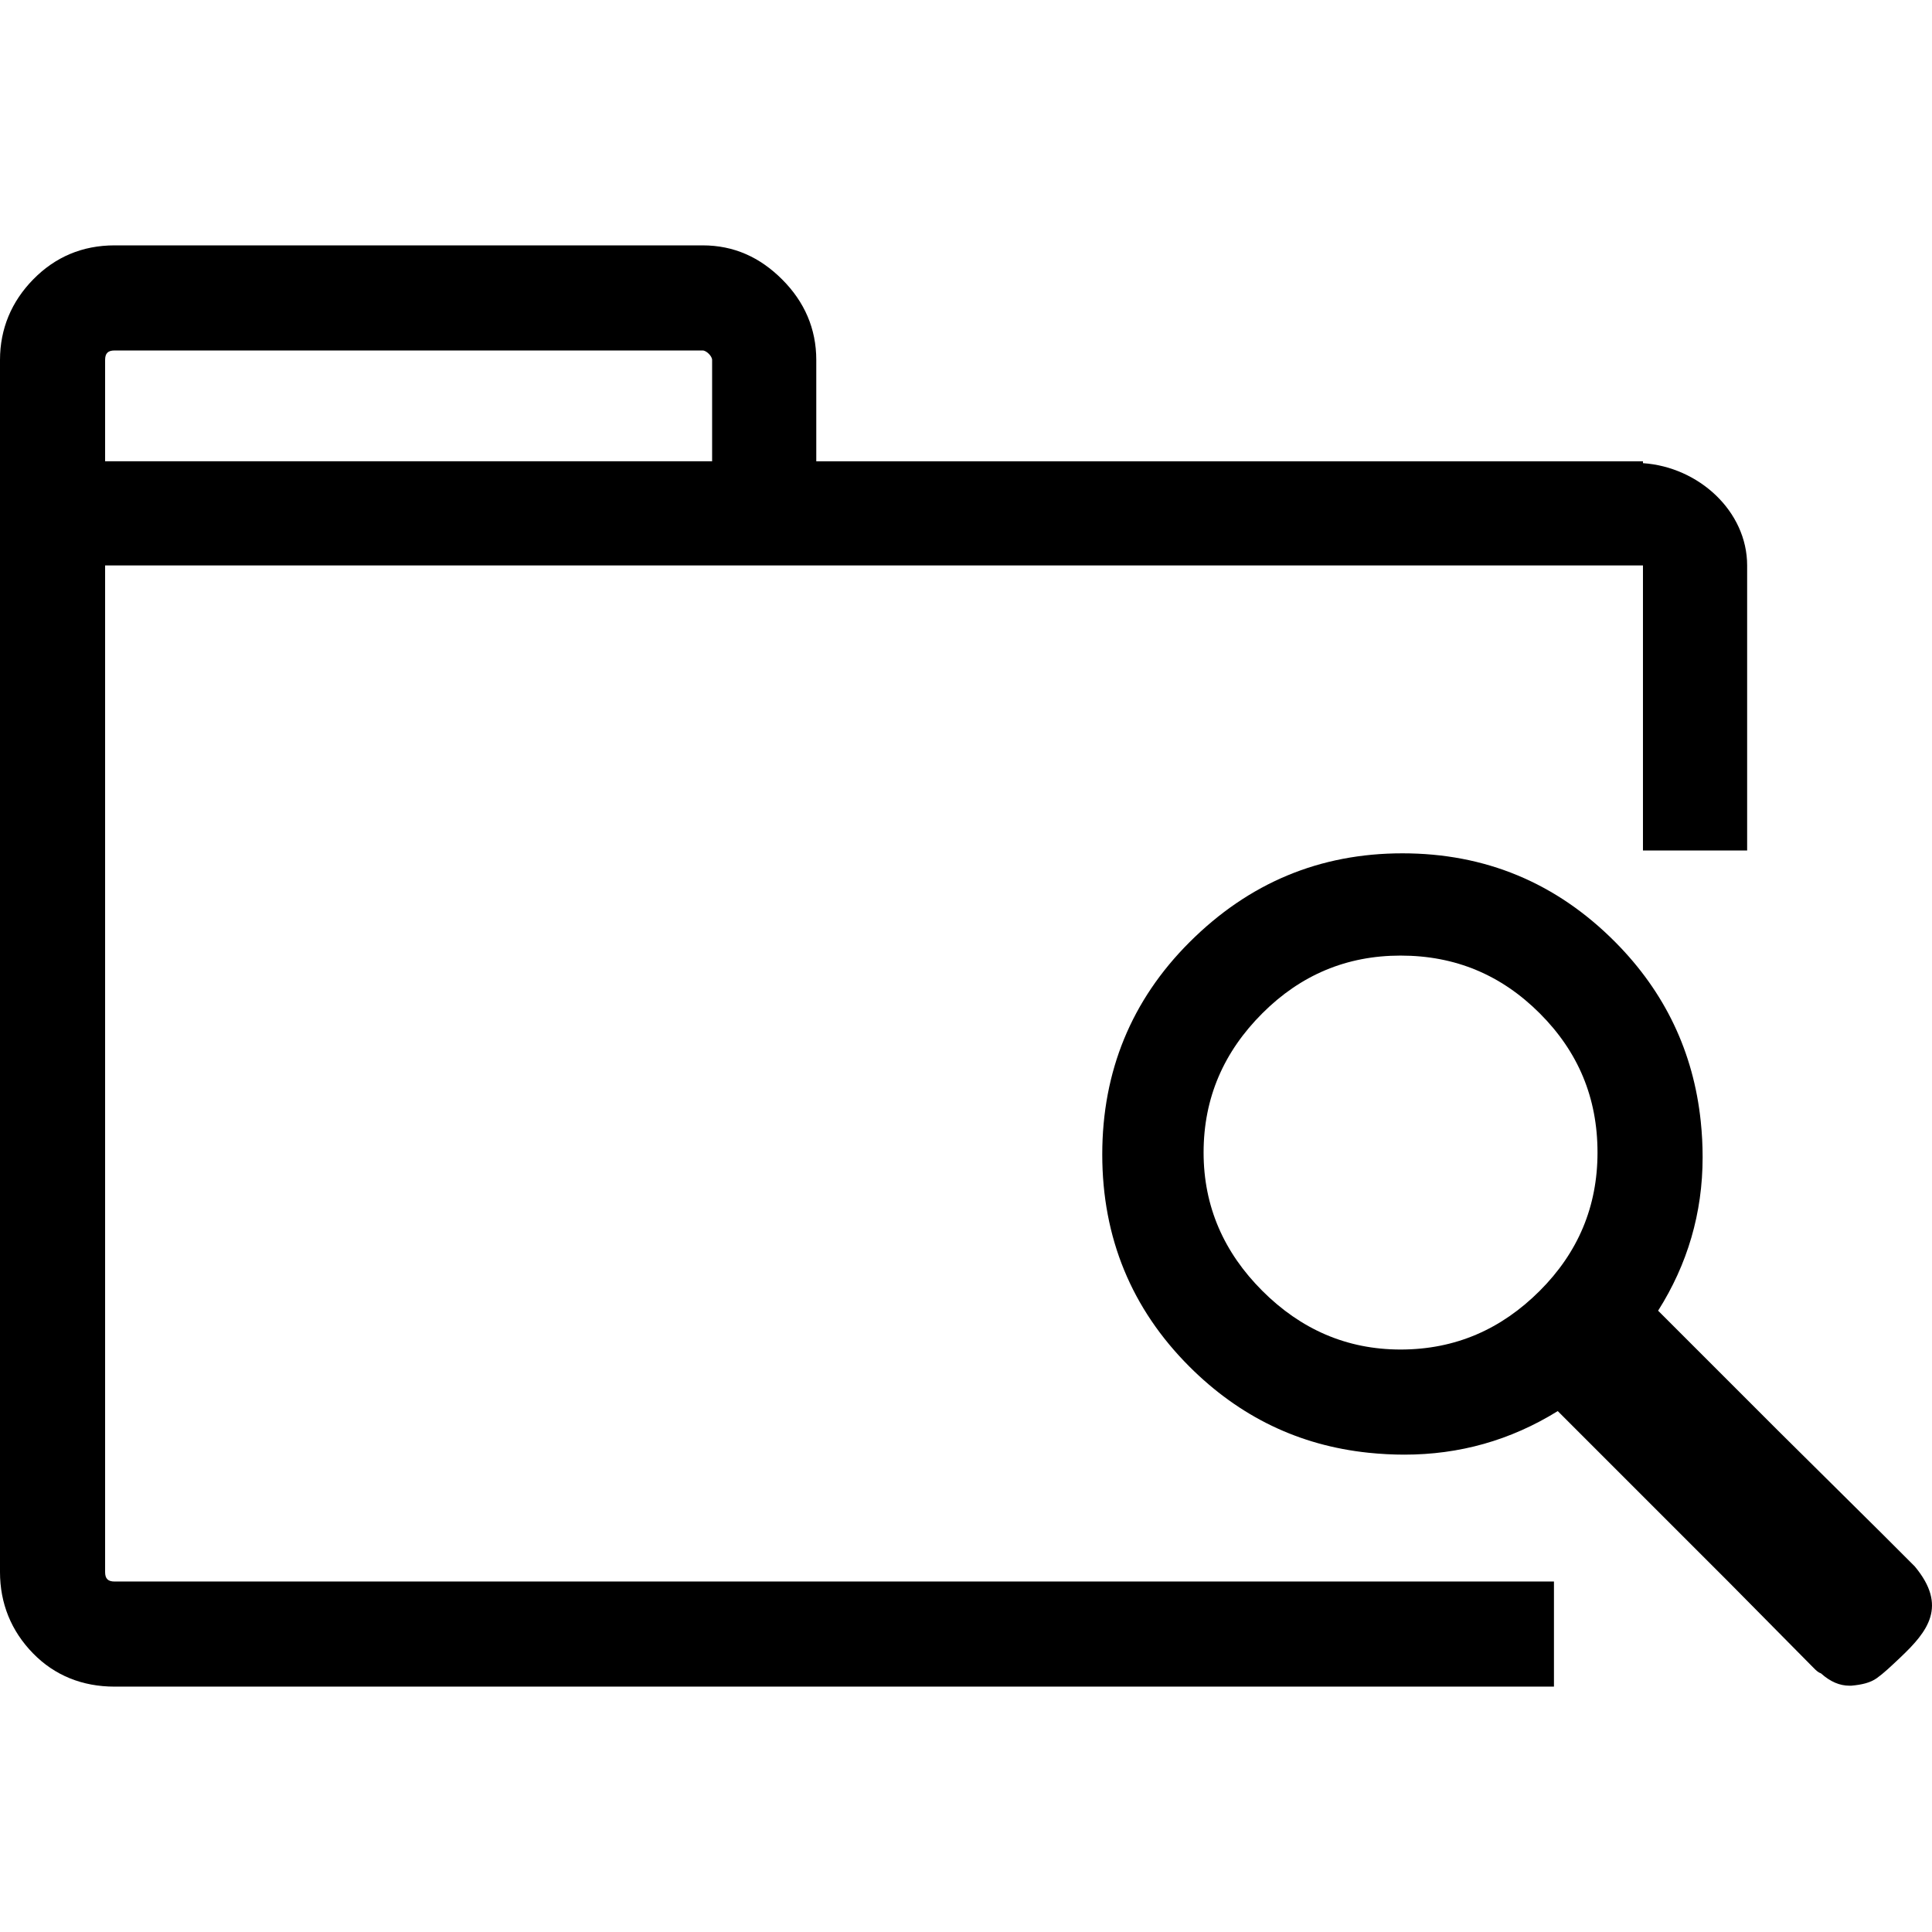
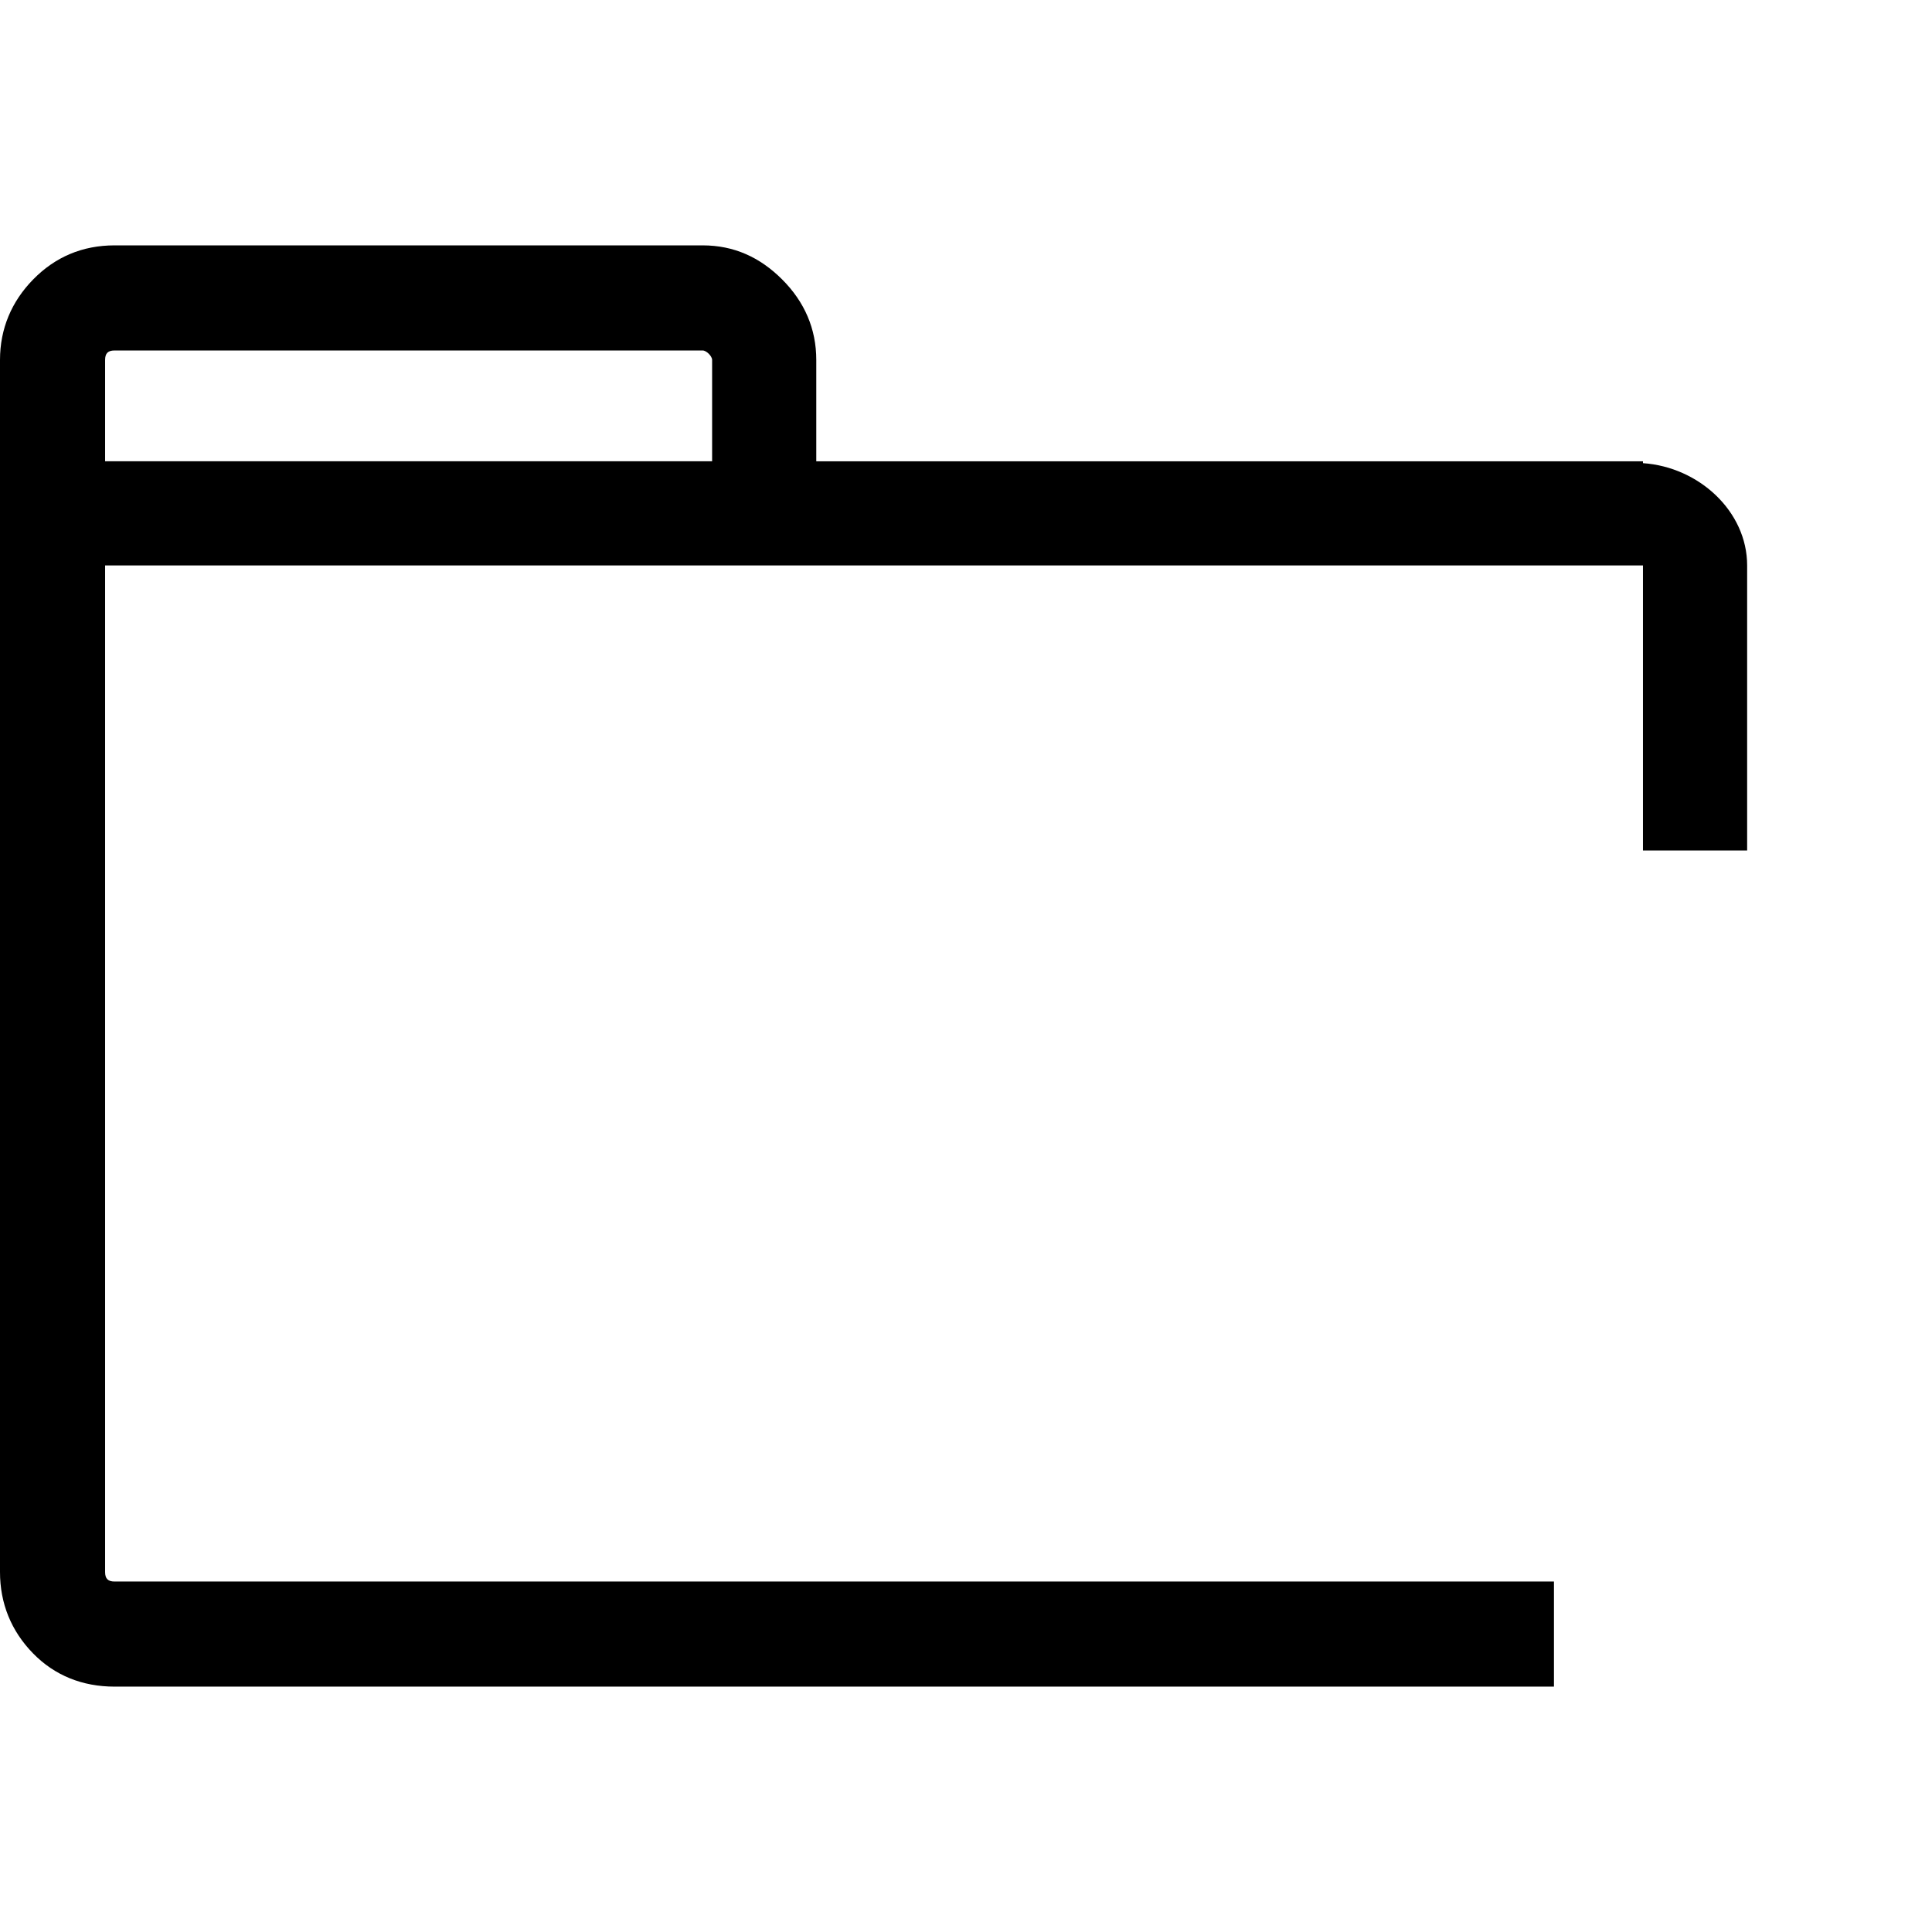
<svg xmlns="http://www.w3.org/2000/svg" version="1.1" id="Capa_1" x="0px" y="0px" width="612.002px" height="612.002px" viewBox="0 0 612.002 612.002" style="enable-background:new 0 0 612.002 612.002;" xml:space="preserve">
  <g>
    <g>
-       <path d="M606.535,496.182l-9.9-9.9l-33.296-32.995l-38.096-38.096c9.299-14.699,14.098-30.896,14.098-48.597    c0-3.897-0.191-7.507-0.595-11.397c-2.298-21.911-11.32-40.879-26.999-56.692c-18.814-18.98-41.397-28.196-67.494-28.196    s-48.591,9.298-67.495,28.196c-18.296,18.296-27.594,40.796-27.594,67.193c0,26.398,9.298,48.892,27.594,67.188    c15.902,15.902,34.787,25.009,56.699,27.3c3.891,0.41,7.794,0.602,11.397,0.602c17.399,0,33.597-4.498,48.597-13.797    l53.991,53.992l26.999,27.3c0.896,0.902,1.498,1.497,2.4,1.798c2.995,2.7,5.996,3.897,8.997,3.897h0.602    c3.296-0.301,5.996-0.902,8.096-2.4c2.099-1.497,4.422-3.68,7.5-6.598C610.662,516.8,617.036,508.782,606.535,496.182z     M487.749,408.894c-12.152,12.146-26.698,18.597-44.098,18.597c-17.093,0-31.646-6.45-43.791-18.597    c-12.153-12.152-18.597-26.698-18.597-43.797c0-17.4,6.443-31.946,18.597-44.099c12.146-12.146,26.698-18.296,43.791-18.296    c17.399,0,31.945,6.149,44.098,18.296c12.152,12.152,18.296,26.698,18.296,44.099    C506.045,382.195,499.901,396.741,487.749,408.894z" />
      <path d="M33.296,497.979V179.117h487.147v2.995v87.294h33.002v-87.294v-2.995c0-17.144-15.301-31.197-33.002-32.4v-0.595h-2.994    H375.261H258.574v-32.099c0-9.9-3.75-18.45-10.802-25.496c-7.046-7.052-15.294-10.802-25.194-10.802H36.297    c-10.201,0-18.827,3.673-25.796,10.802C3.673,95.496,0,104.123,0,114.022v32.099v32.995v318.863c0,9.9,3.526,18.674,10.501,25.796    c6.828,6.976,15.595,10.502,25.796,10.502h455.951v-33.296H36.297C34.198,500.981,33.296,500.079,33.296,497.979z M33.296,114.022    c0-2.099,0.902-3.001,3.001-3.001h186.28c1.203,0,3.001,1.798,3.001,3.001v32.099H33.296V114.022z" />
    </g>
  </g>
  <g>
</g>
  <g>
</g>
  <g>
</g>
  <g>
</g>
  <g>
</g>
  <g>
</g>
  <g>
</g>
  <g>
</g>
  <g>
</g>
  <g>
</g>
  <g>
</g>
  <g>
</g>
  <g>
</g>
  <g>
</g>
  <g>
</g>
</svg>